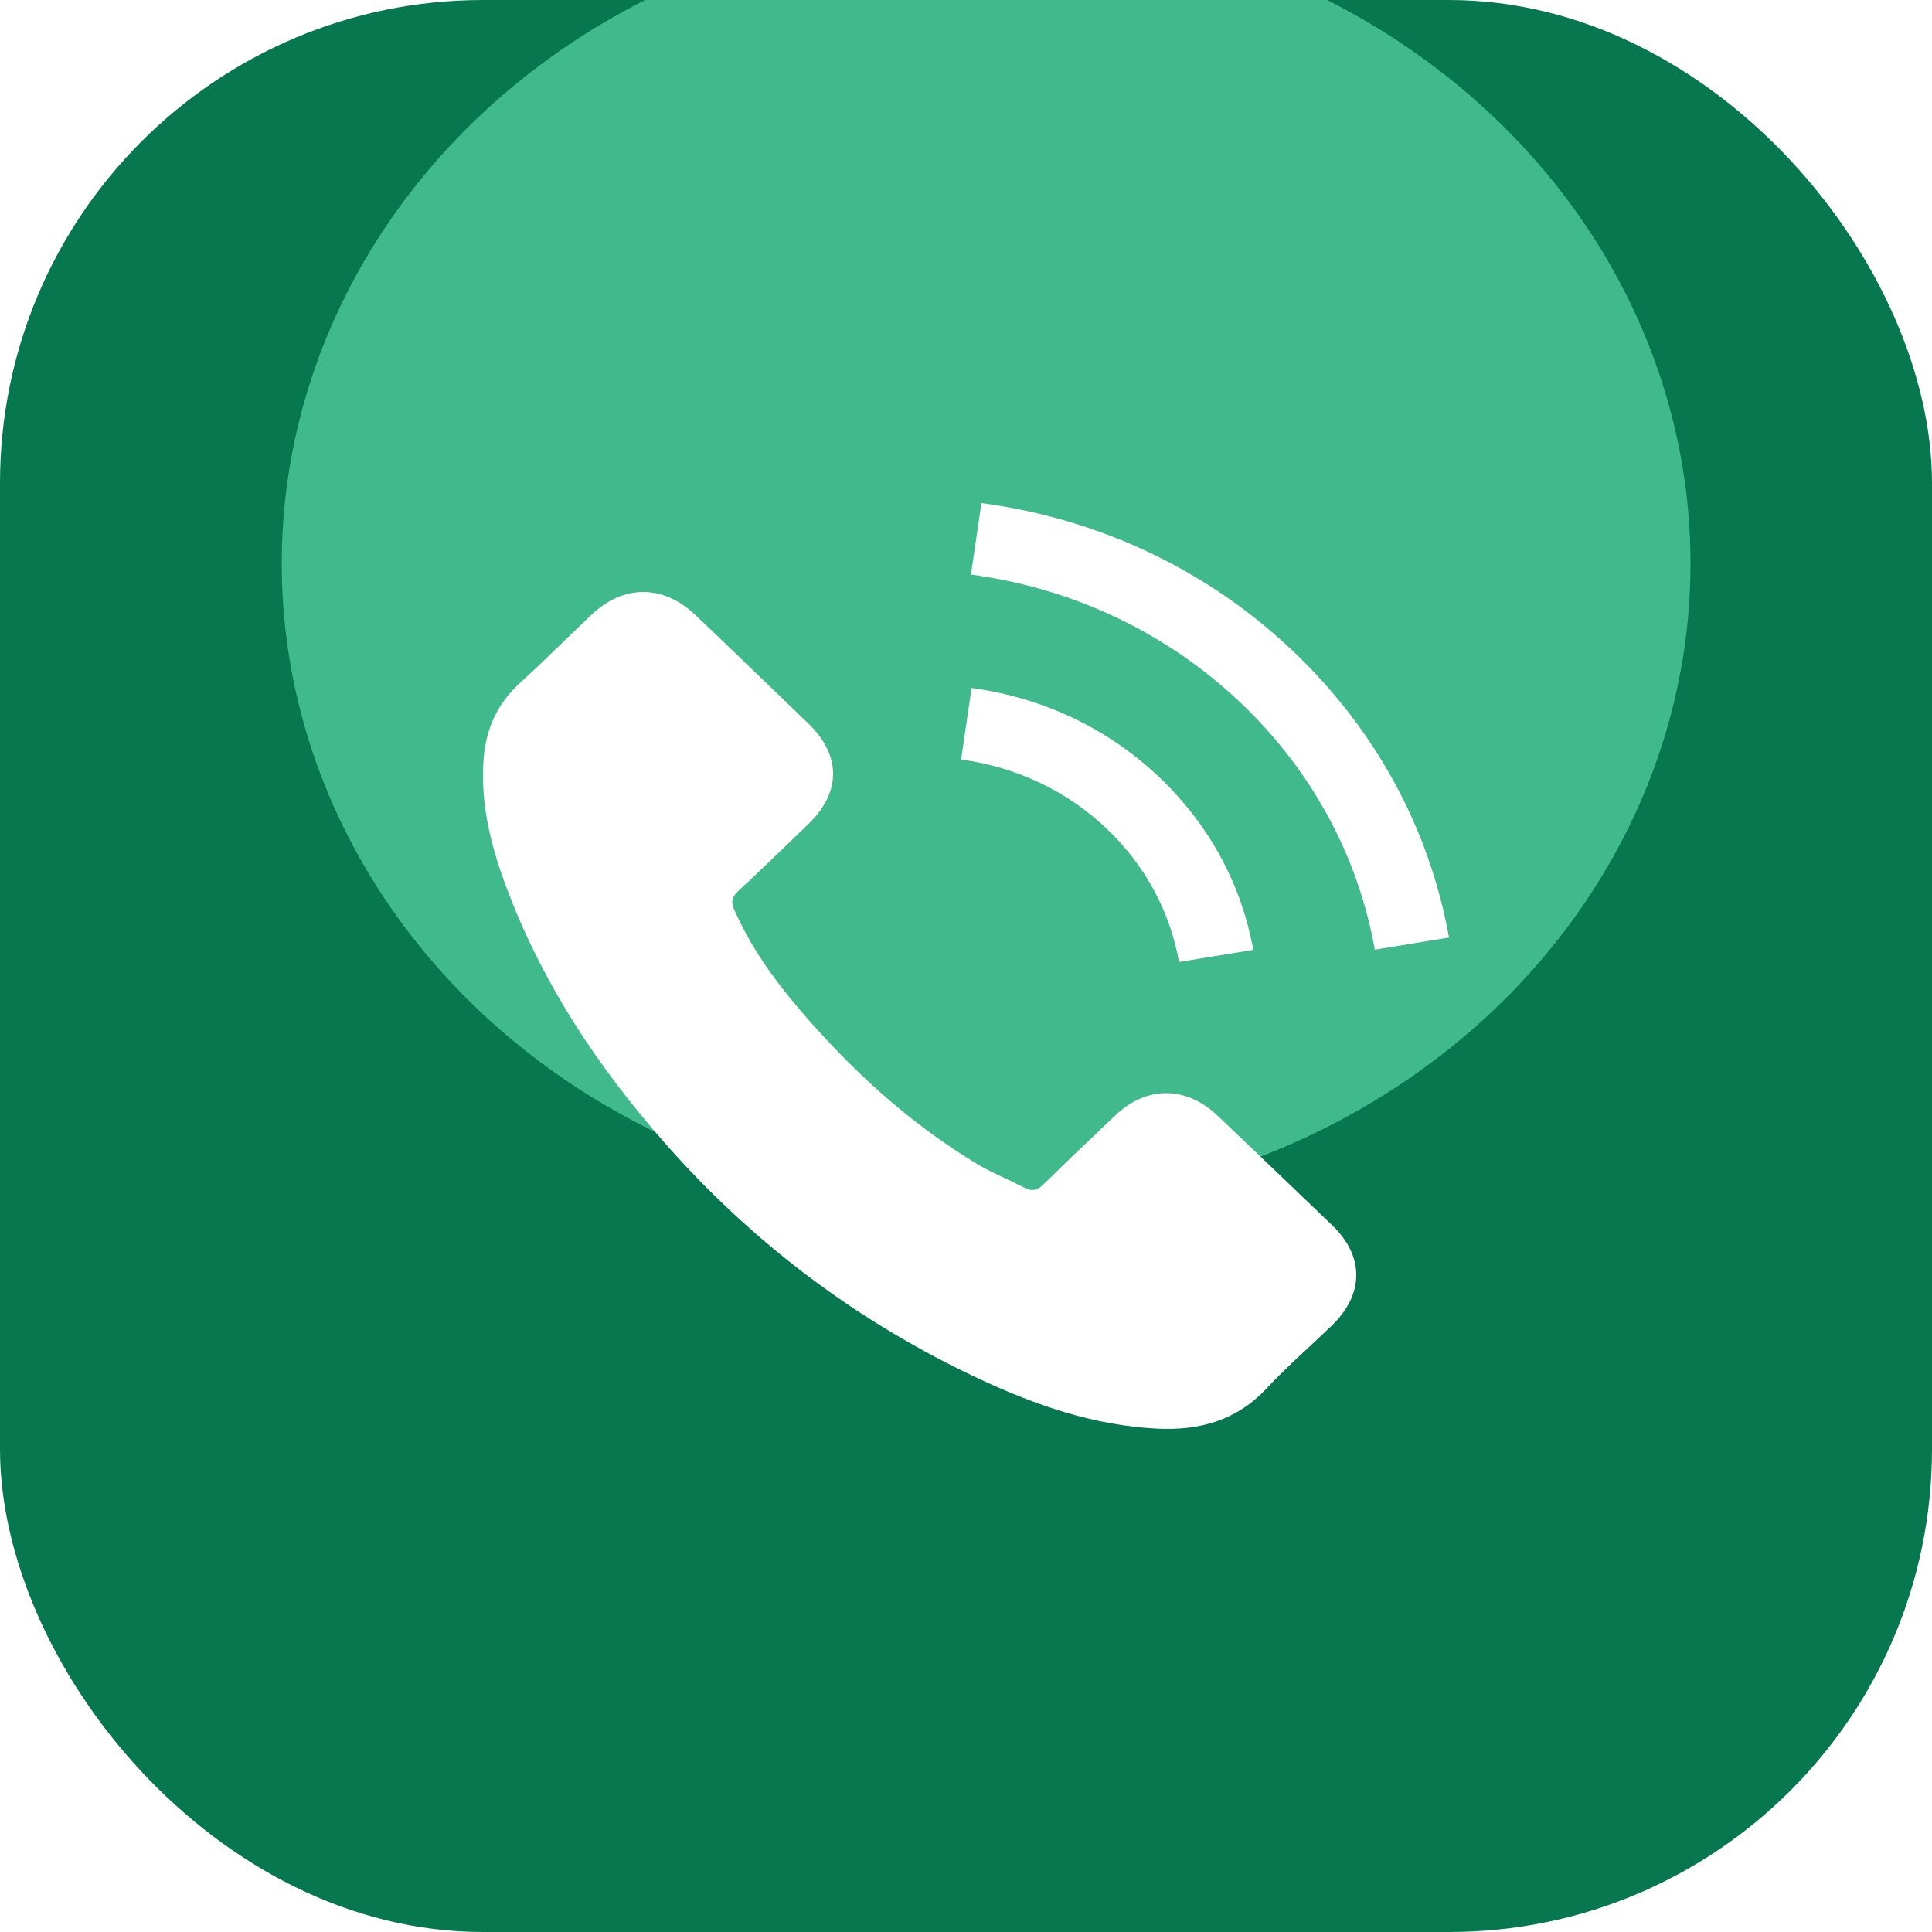
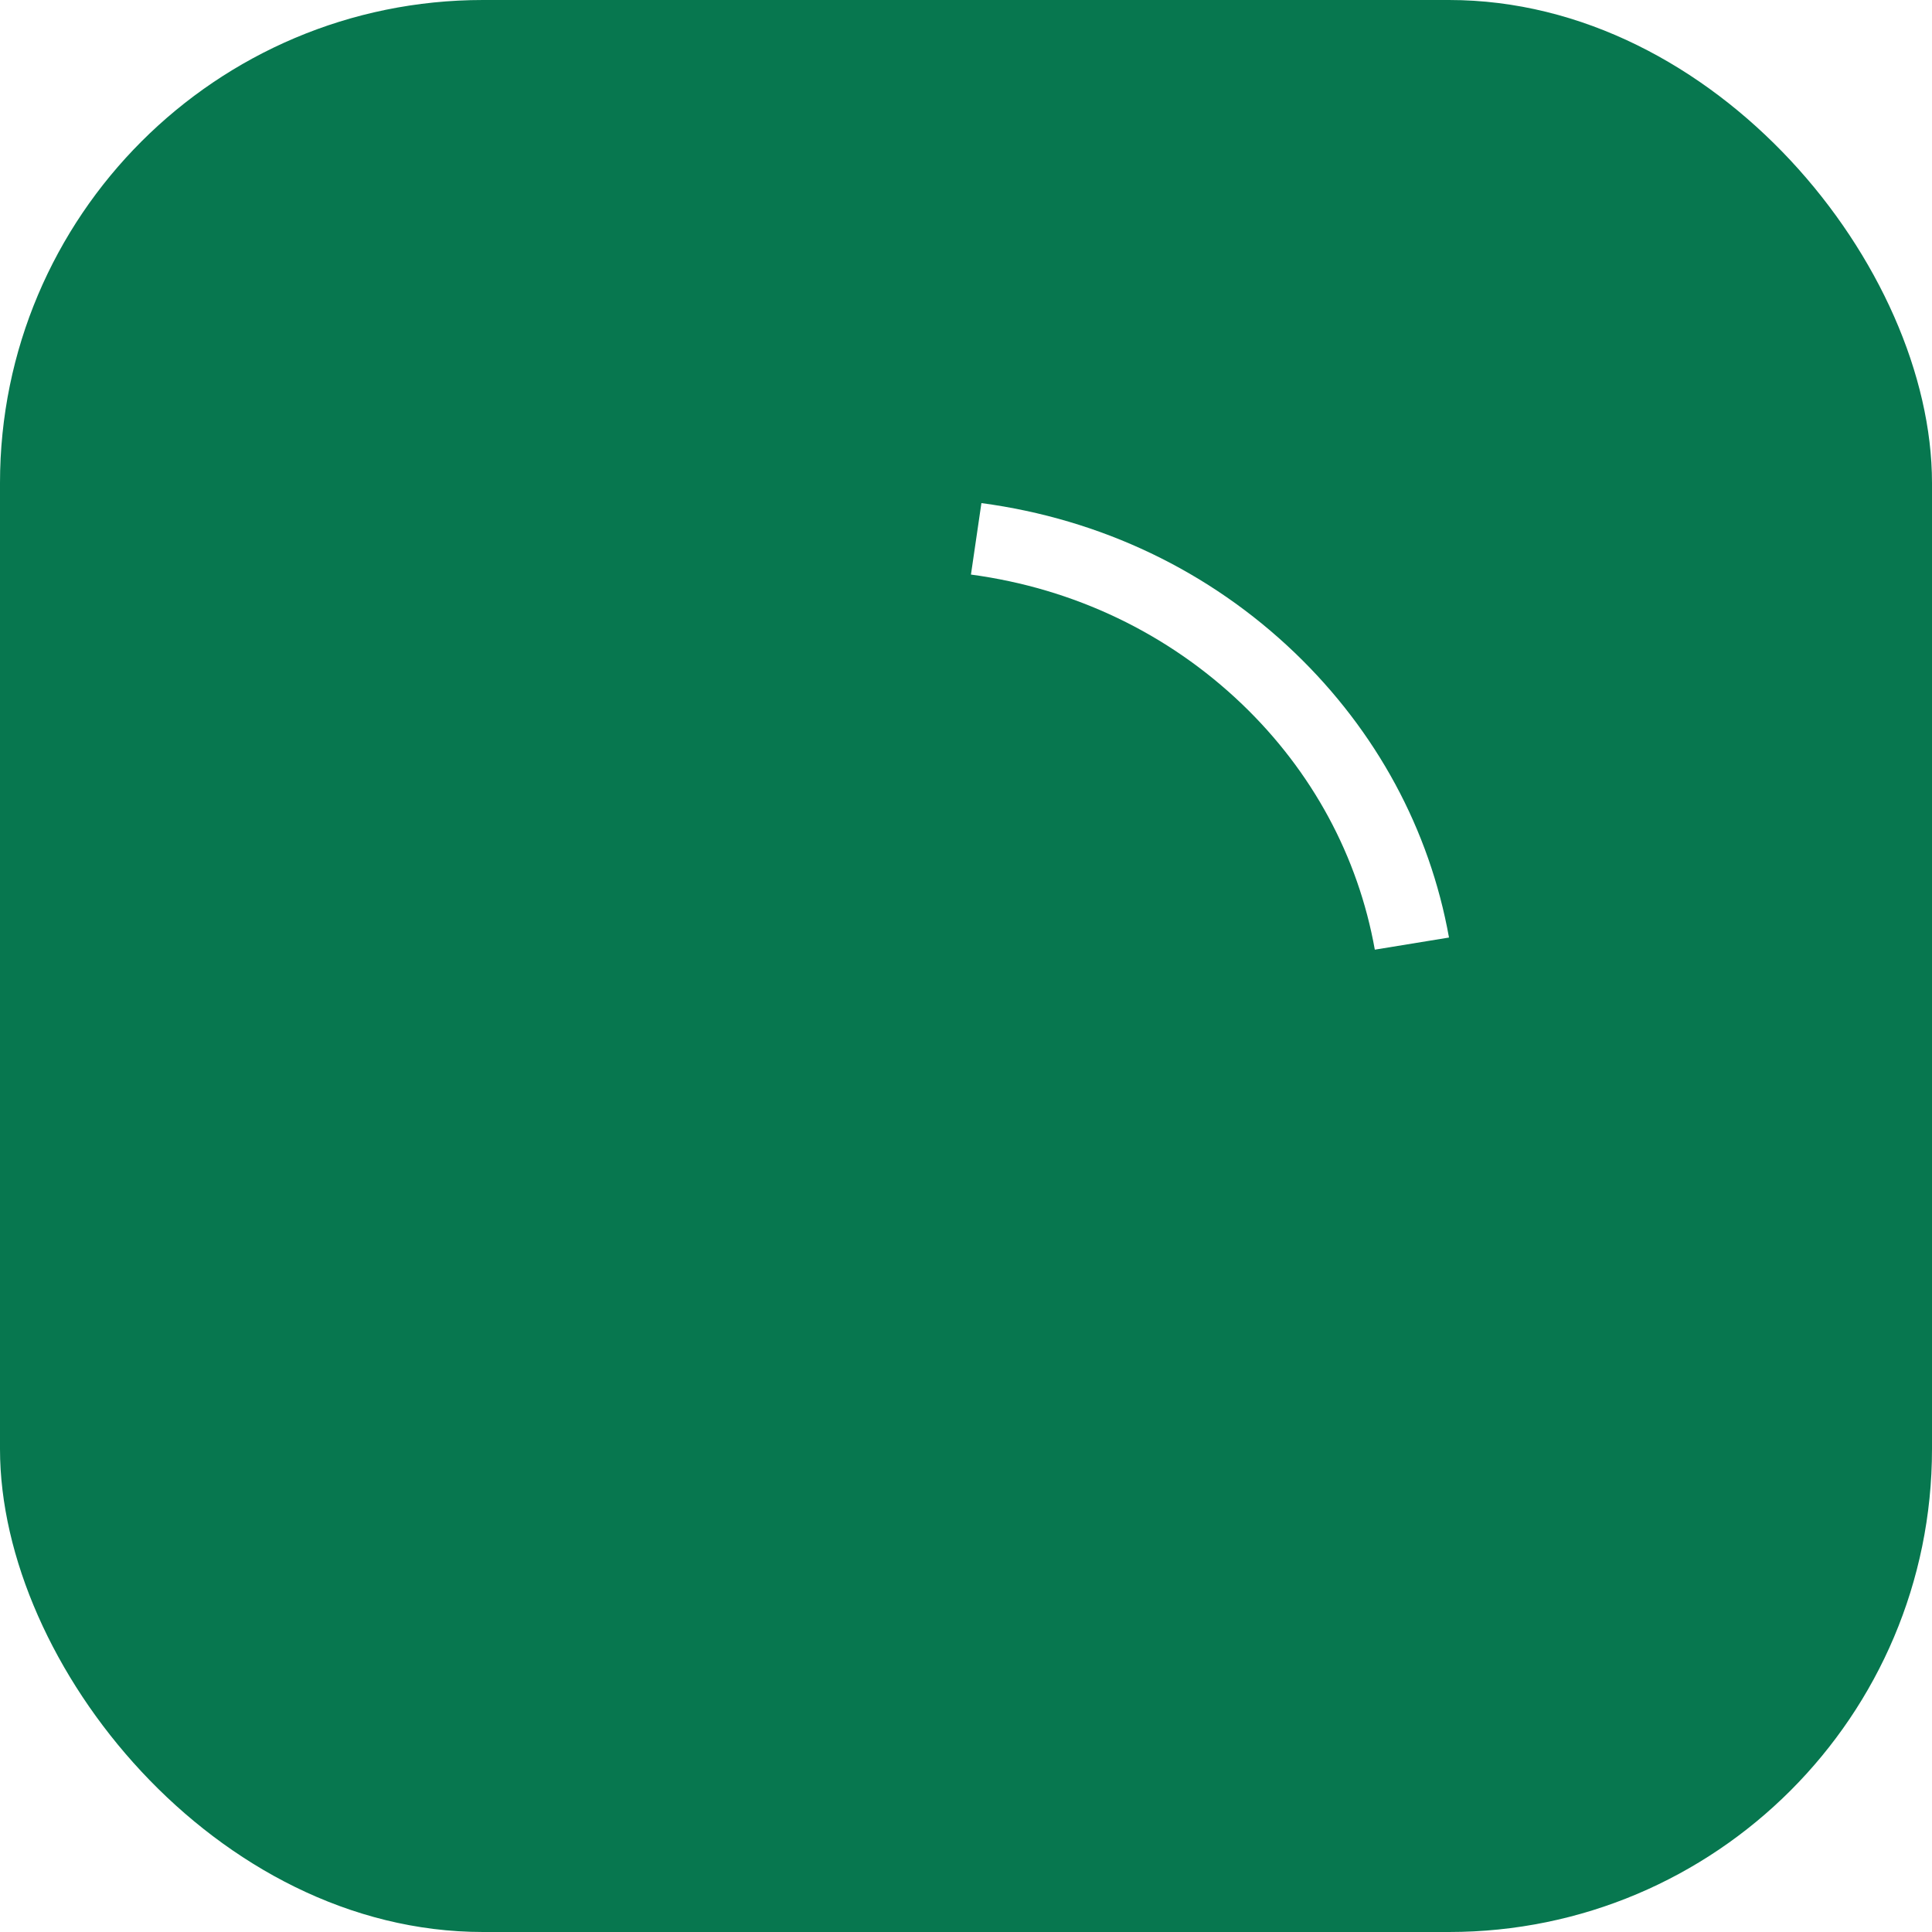
<svg xmlns="http://www.w3.org/2000/svg" width="48" height="48" viewBox="0 0 48 48" fill="none">
  <g clip-path="url(#clip0_10293_219)">
    <rect width="48" height="48" rx="12" fill="#07774F" />
    <g filter="url(#filter0_f_10293_219)">
-       <ellipse cx="24.5" cy="14" rx="17.5" ry="16" fill="#40BA8C" />
-     </g>
+       </g>
    <path d="M24.383 12.499C27.355 12.897 30.047 14.184 32.174 16.223C34.192 18.162 35.516 20.603 36 23.293L34.157 23.594C33.742 21.273 32.599 19.162 30.856 17.492C29.018 15.735 26.69 14.62 24.123 14.275L24.383 12.499Z" fill="white" />
-     <path d="M30.247 27.715C29.463 26.973 28.484 26.973 27.705 27.715C27.11 28.28 26.516 28.845 25.932 29.419C25.772 29.577 25.637 29.61 25.442 29.505C25.29 29.425 25.134 29.352 24.977 29.278C24.739 29.166 24.502 29.054 24.279 28.921C22.556 27.882 21.112 26.547 19.834 25.044C19.199 24.297 18.635 23.498 18.24 22.598C18.16 22.416 18.175 22.297 18.33 22.148C18.839 21.677 19.337 21.195 19.837 20.712L20.088 20.468C20.902 19.683 20.902 18.765 20.083 17.975C19.851 17.75 19.619 17.527 19.387 17.305C19.154 17.082 18.922 16.86 18.69 16.635C18.53 16.481 18.371 16.328 18.212 16.174C17.893 15.867 17.575 15.559 17.252 15.256C16.467 14.524 15.489 14.524 14.709 15.261C14.47 15.487 14.234 15.715 13.998 15.943C13.645 16.285 13.292 16.627 12.926 16.96C12.362 17.472 12.077 18.099 12.017 18.831C11.922 20.023 12.227 21.148 12.657 22.244C13.536 24.513 14.874 26.528 16.497 28.375C18.69 30.874 21.307 32.851 24.369 34.277C25.747 34.918 27.175 35.411 28.729 35.493C29.797 35.55 30.726 35.292 31.471 34.492C31.805 34.134 32.168 33.796 32.531 33.458C32.72 33.282 32.909 33.106 33.094 32.927C33.893 32.152 33.898 31.214 33.104 30.448C32.155 29.534 31.201 28.624 30.247 27.715Z" fill="white" />
-     <path d="M29.293 23.9L31.136 23.599C30.846 21.976 30.047 20.507 28.833 19.339C27.55 18.109 25.926 17.334 24.138 17.094L23.879 18.87C25.262 19.057 26.521 19.655 27.515 20.607C28.454 21.507 29.068 22.646 29.293 23.9Z" fill="white" />
  </g>
  <defs>
    <filter id="filter0_f_10293_219" x="-7" y="-16" width="63" height="60" filterUnits="userSpaceOnUse" color-interpolation-filters="sRGB">
      <feFlood flood-opacity="0" result="BackgroundImageFix" />
      <feBlend mode="normal" in="SourceGraphic" in2="BackgroundImageFix" result="shape" />
      <feGaussianBlur stdDeviation="7" result="effect1_foregroundBlur_10293_219" />
    </filter>
    <clipPath id="clip0_10293_219">
      <rect width="48" height="48" rx="12" fill="white" />
    </clipPath>
  </defs>
</svg>